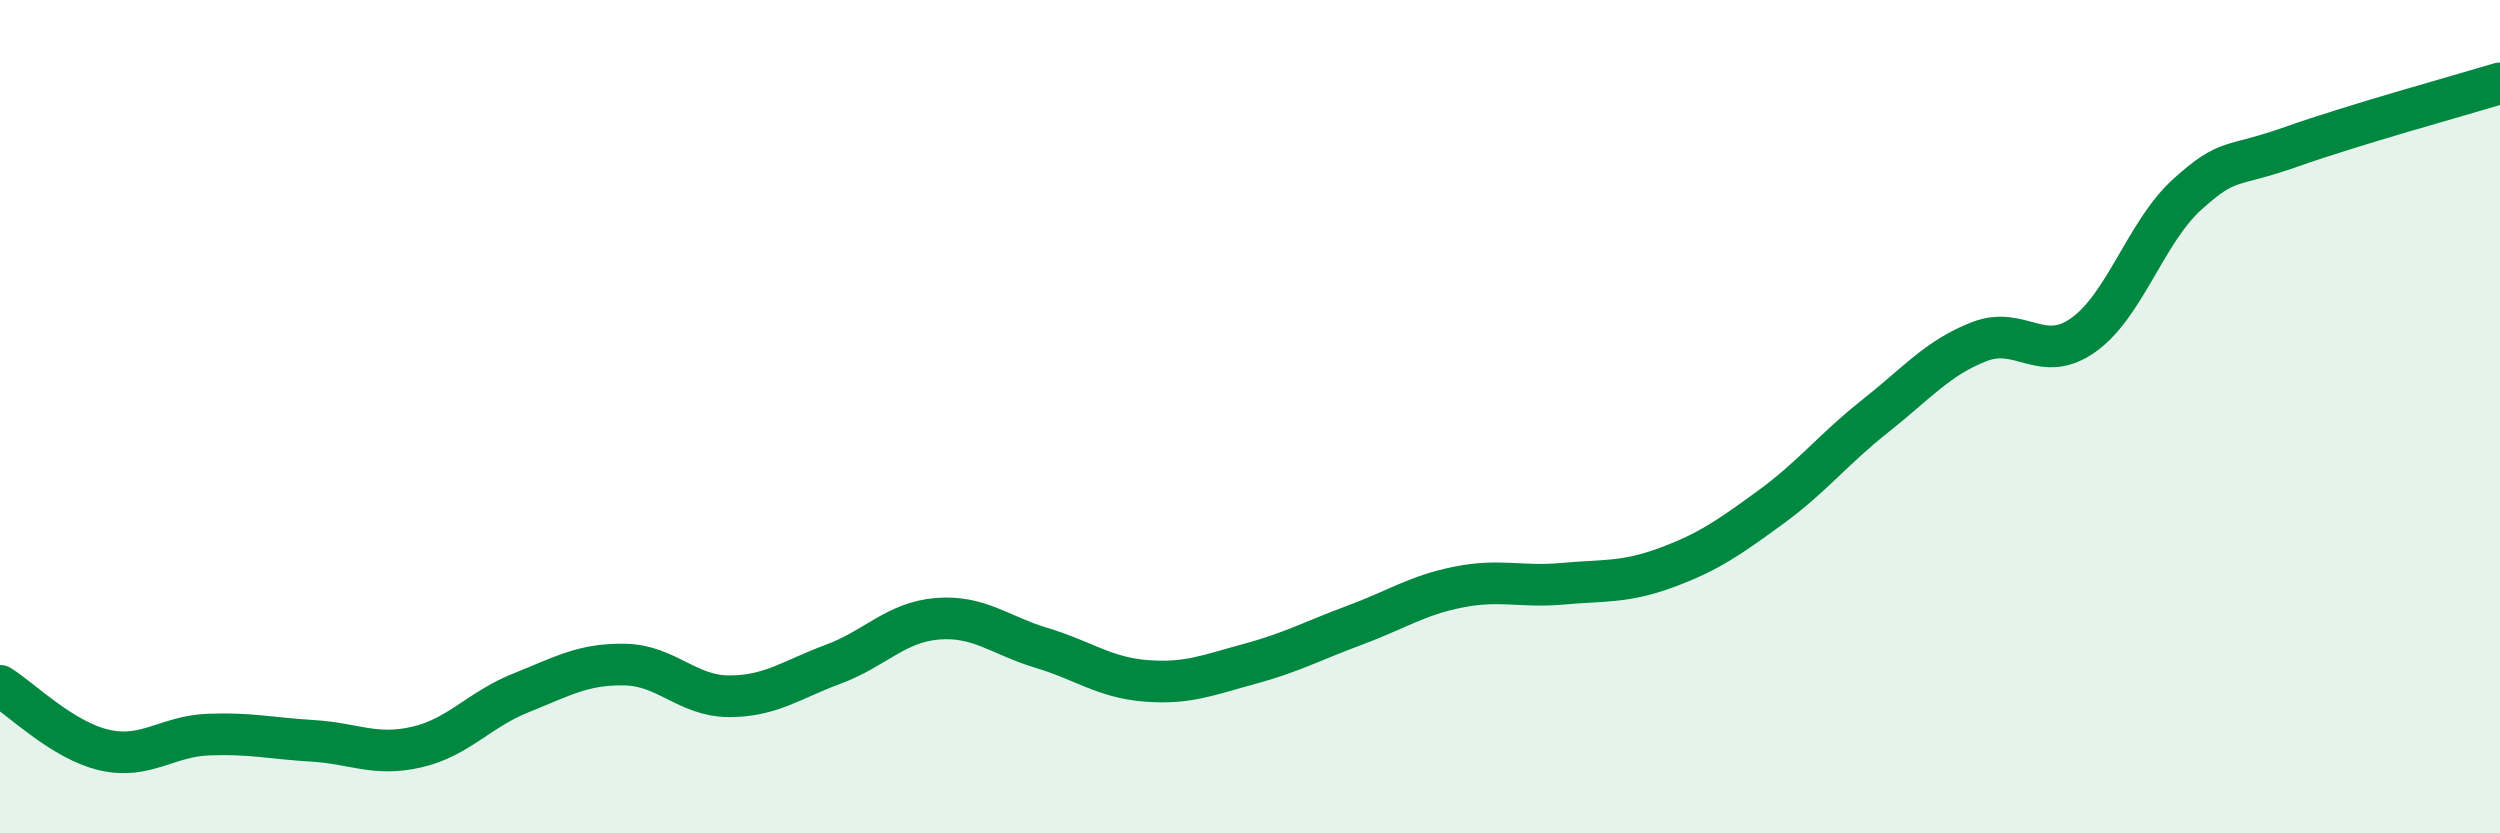
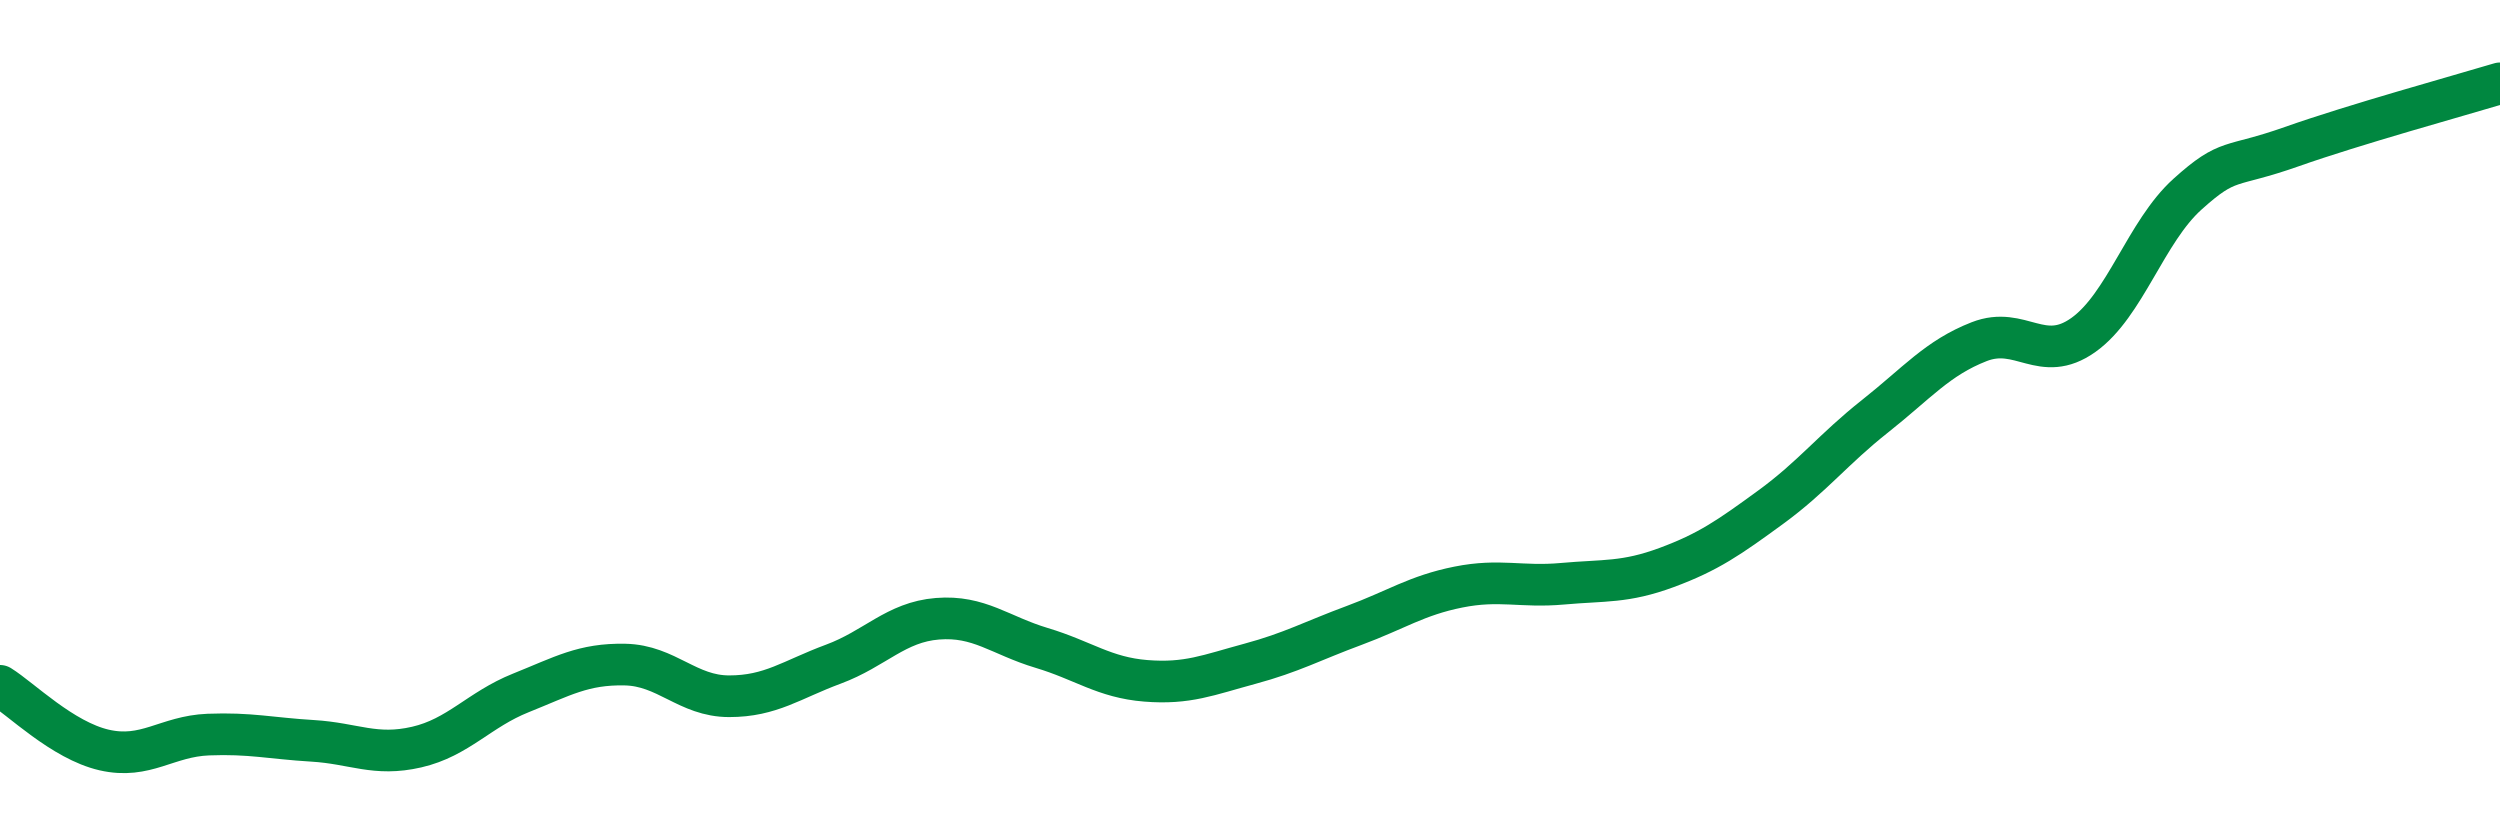
<svg xmlns="http://www.w3.org/2000/svg" width="60" height="20" viewBox="0 0 60 20">
-   <path d="M 0,16.46 C 0.5,16.77 1.5,17.77 2.5,18 C 3.5,18.23 4,17.67 5,17.63 C 6,17.59 6.5,17.72 7.5,17.78 C 8.5,17.84 9,18.16 10,17.93 C 11,17.7 11.5,17.03 12.5,16.63 C 13.5,16.23 14,15.93 15,15.95 C 16,15.97 16.5,16.71 17.5,16.71 C 18.5,16.71 19,16.31 20,15.94 C 21,15.57 21.5,14.93 22.5,14.85 C 23.5,14.77 24,15.25 25,15.55 C 26,15.85 26.5,16.26 27.5,16.34 C 28.5,16.42 29,16.2 30,15.93 C 31,15.66 31.5,15.38 32.5,15.01 C 33.5,14.64 34,14.29 35,14.09 C 36,13.89 36.5,14.1 37.5,14.01 C 38.5,13.92 39,13.99 40,13.62 C 41,13.25 41.5,12.9 42.5,12.17 C 43.5,11.44 44,10.78 45,9.99 C 46,9.2 46.5,8.59 47.5,8.2 C 48.5,7.81 49,8.75 50,8.04 C 51,7.33 51.5,5.56 52.5,4.66 C 53.5,3.76 53.5,4.05 55,3.52 C 56.5,2.99 59,2.3 60,2L60 20L0 20Z" fill="#008740" opacity="0.1" stroke-linecap="round" stroke-linejoin="round" />
  <path d="M 0,16.46 C 0.5,16.77 1.5,17.77 2.5,18 C 3.5,18.23 4,17.67 5,17.63 C 6,17.59 6.5,17.72 7.5,17.78 C 8.5,17.84 9,18.16 10,17.93 C 11,17.7 11.5,17.03 12.5,16.63 C 13.5,16.23 14,15.93 15,15.95 C 16,15.97 16.5,16.71 17.5,16.71 C 18.5,16.71 19,16.31 20,15.94 C 21,15.57 21.5,14.93 22.5,14.85 C 23.5,14.77 24,15.25 25,15.55 C 26,15.85 26.5,16.26 27.5,16.34 C 28.5,16.42 29,16.2 30,15.93 C 31,15.66 31.5,15.38 32.5,15.01 C 33.5,14.64 34,14.29 35,14.09 C 36,13.89 36.5,14.1 37.5,14.01 C 38.5,13.92 39,13.99 40,13.62 C 41,13.25 41.5,12.9 42.5,12.17 C 43.5,11.44 44,10.78 45,9.99 C 46,9.2 46.5,8.59 47.5,8.2 C 48.5,7.81 49,8.75 50,8.04 C 51,7.33 51.5,5.56 52.5,4.66 C 53.5,3.76 53.5,4.05 55,3.52 C 56.5,2.99 59,2.3 60,2" stroke="#008740" stroke-width="1" fill="none" stroke-linecap="round" stroke-linejoin="round" />
</svg>